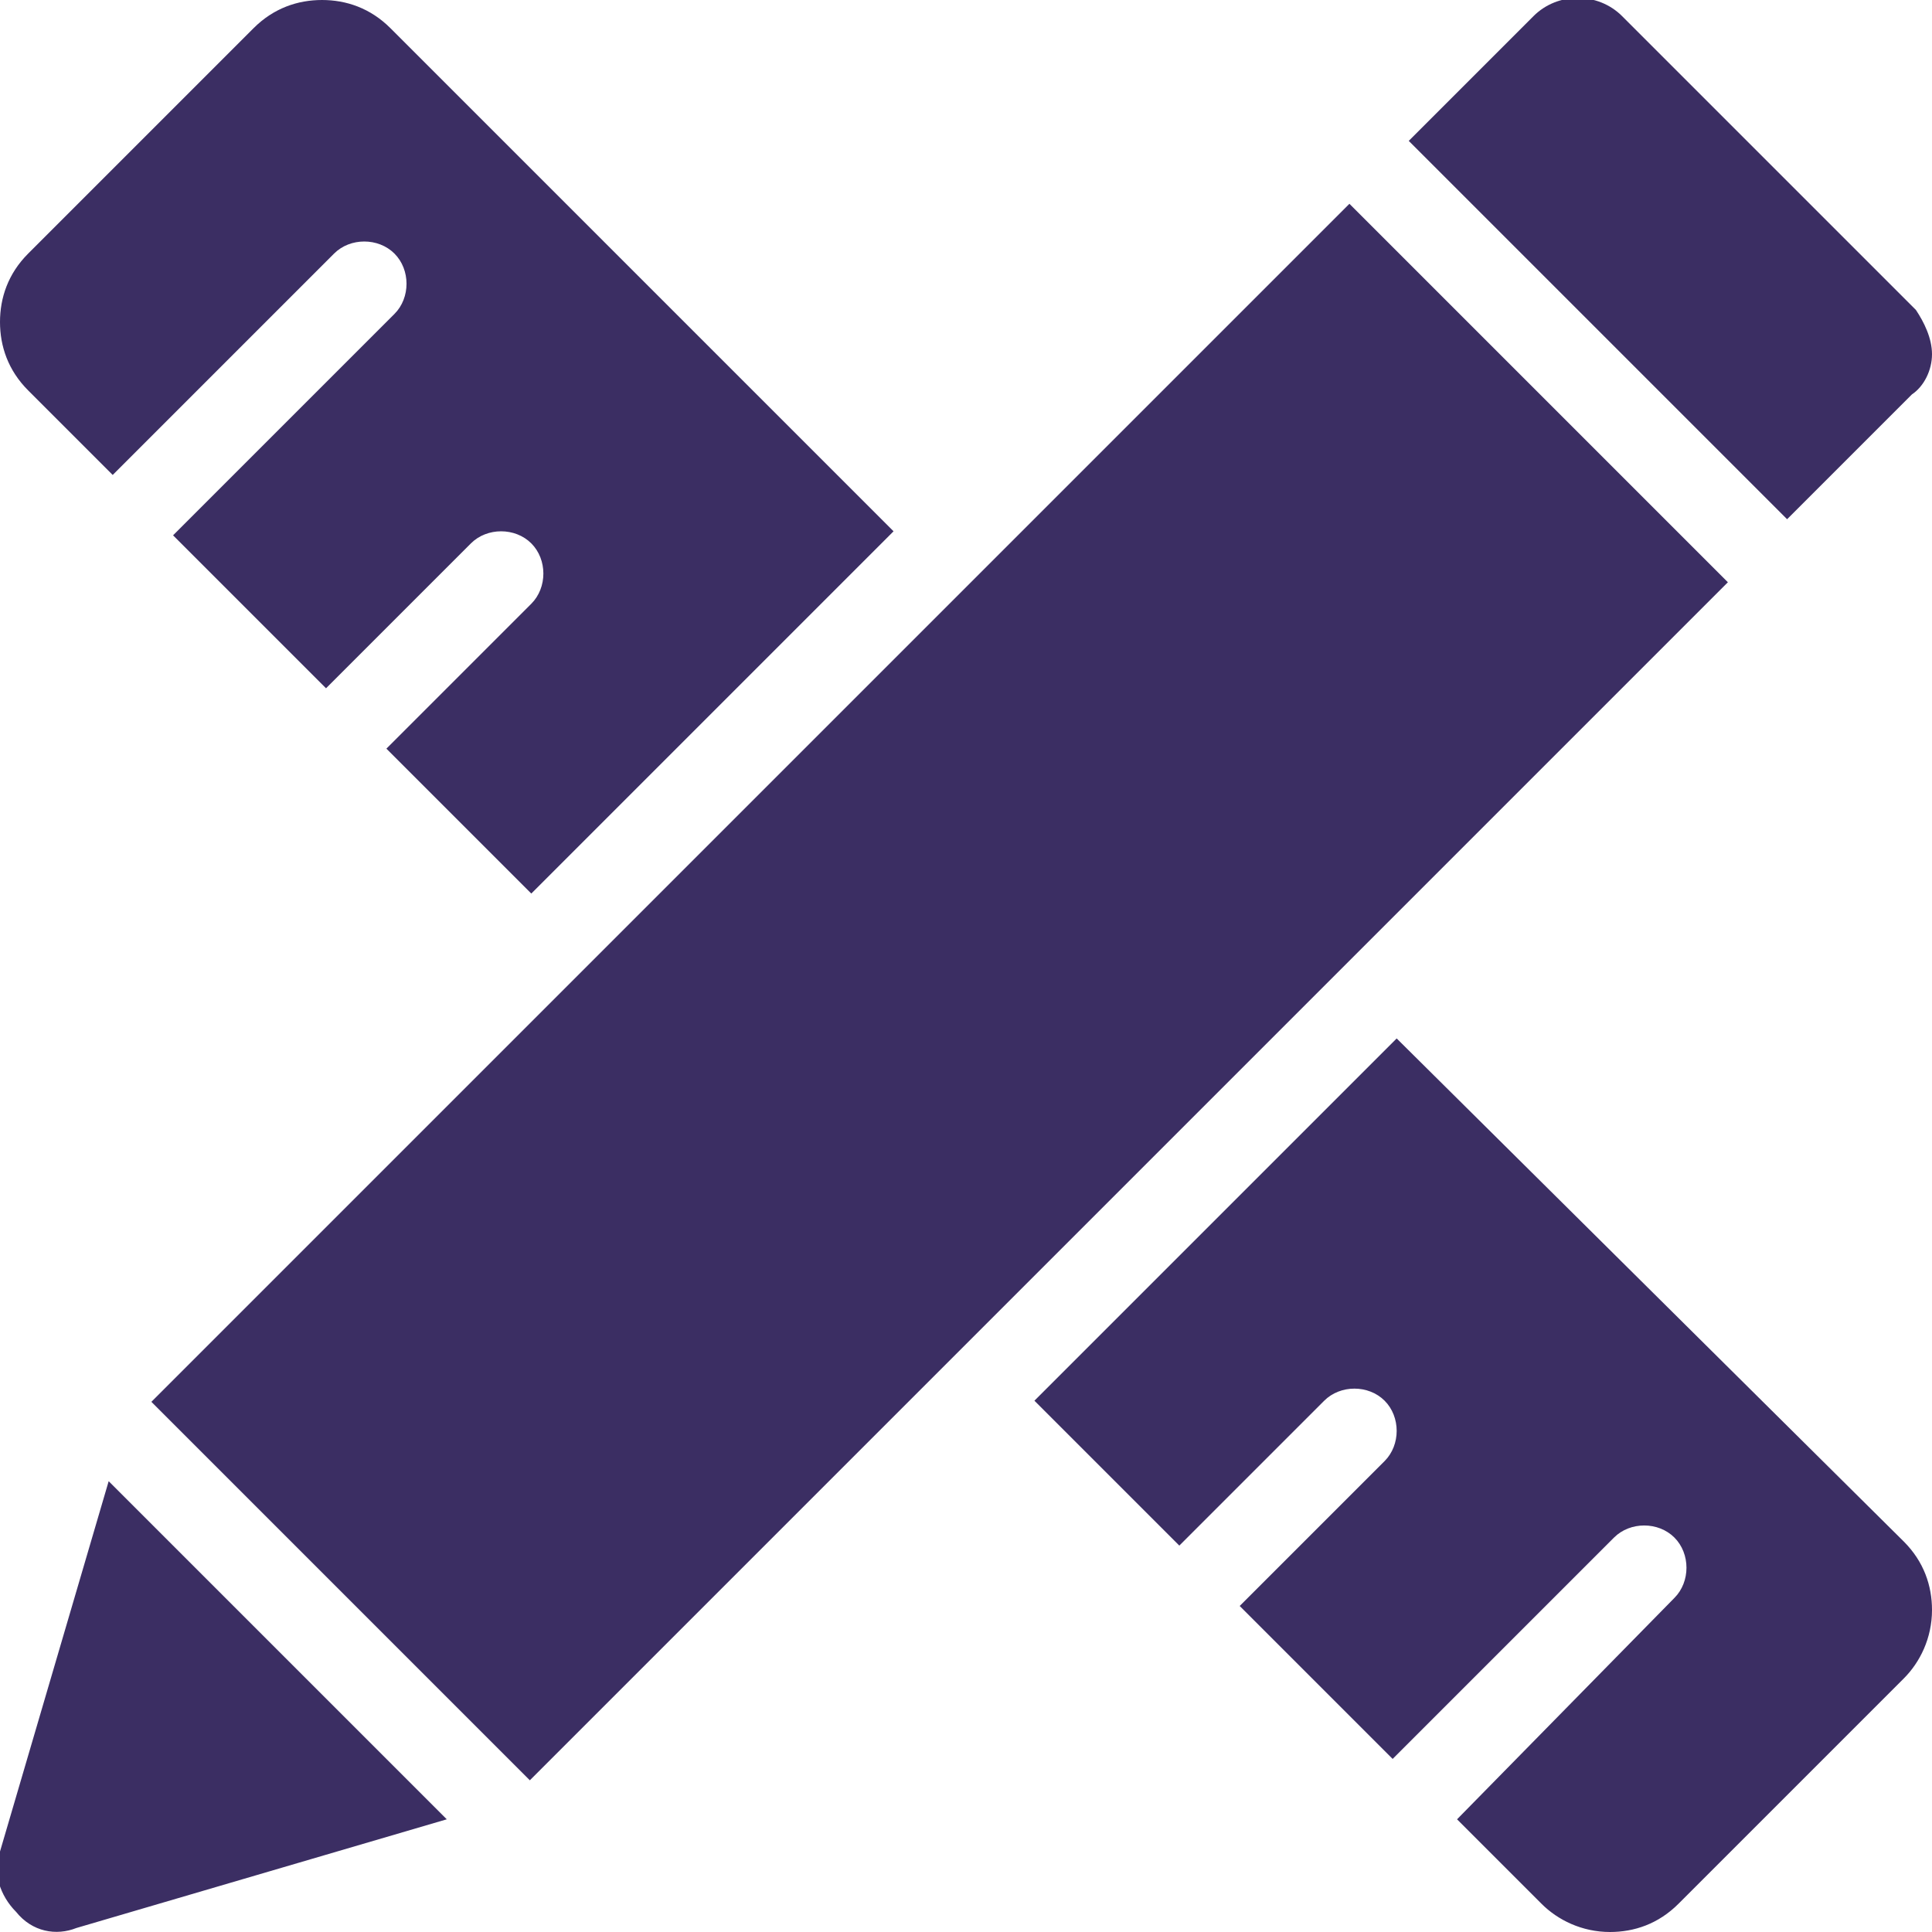
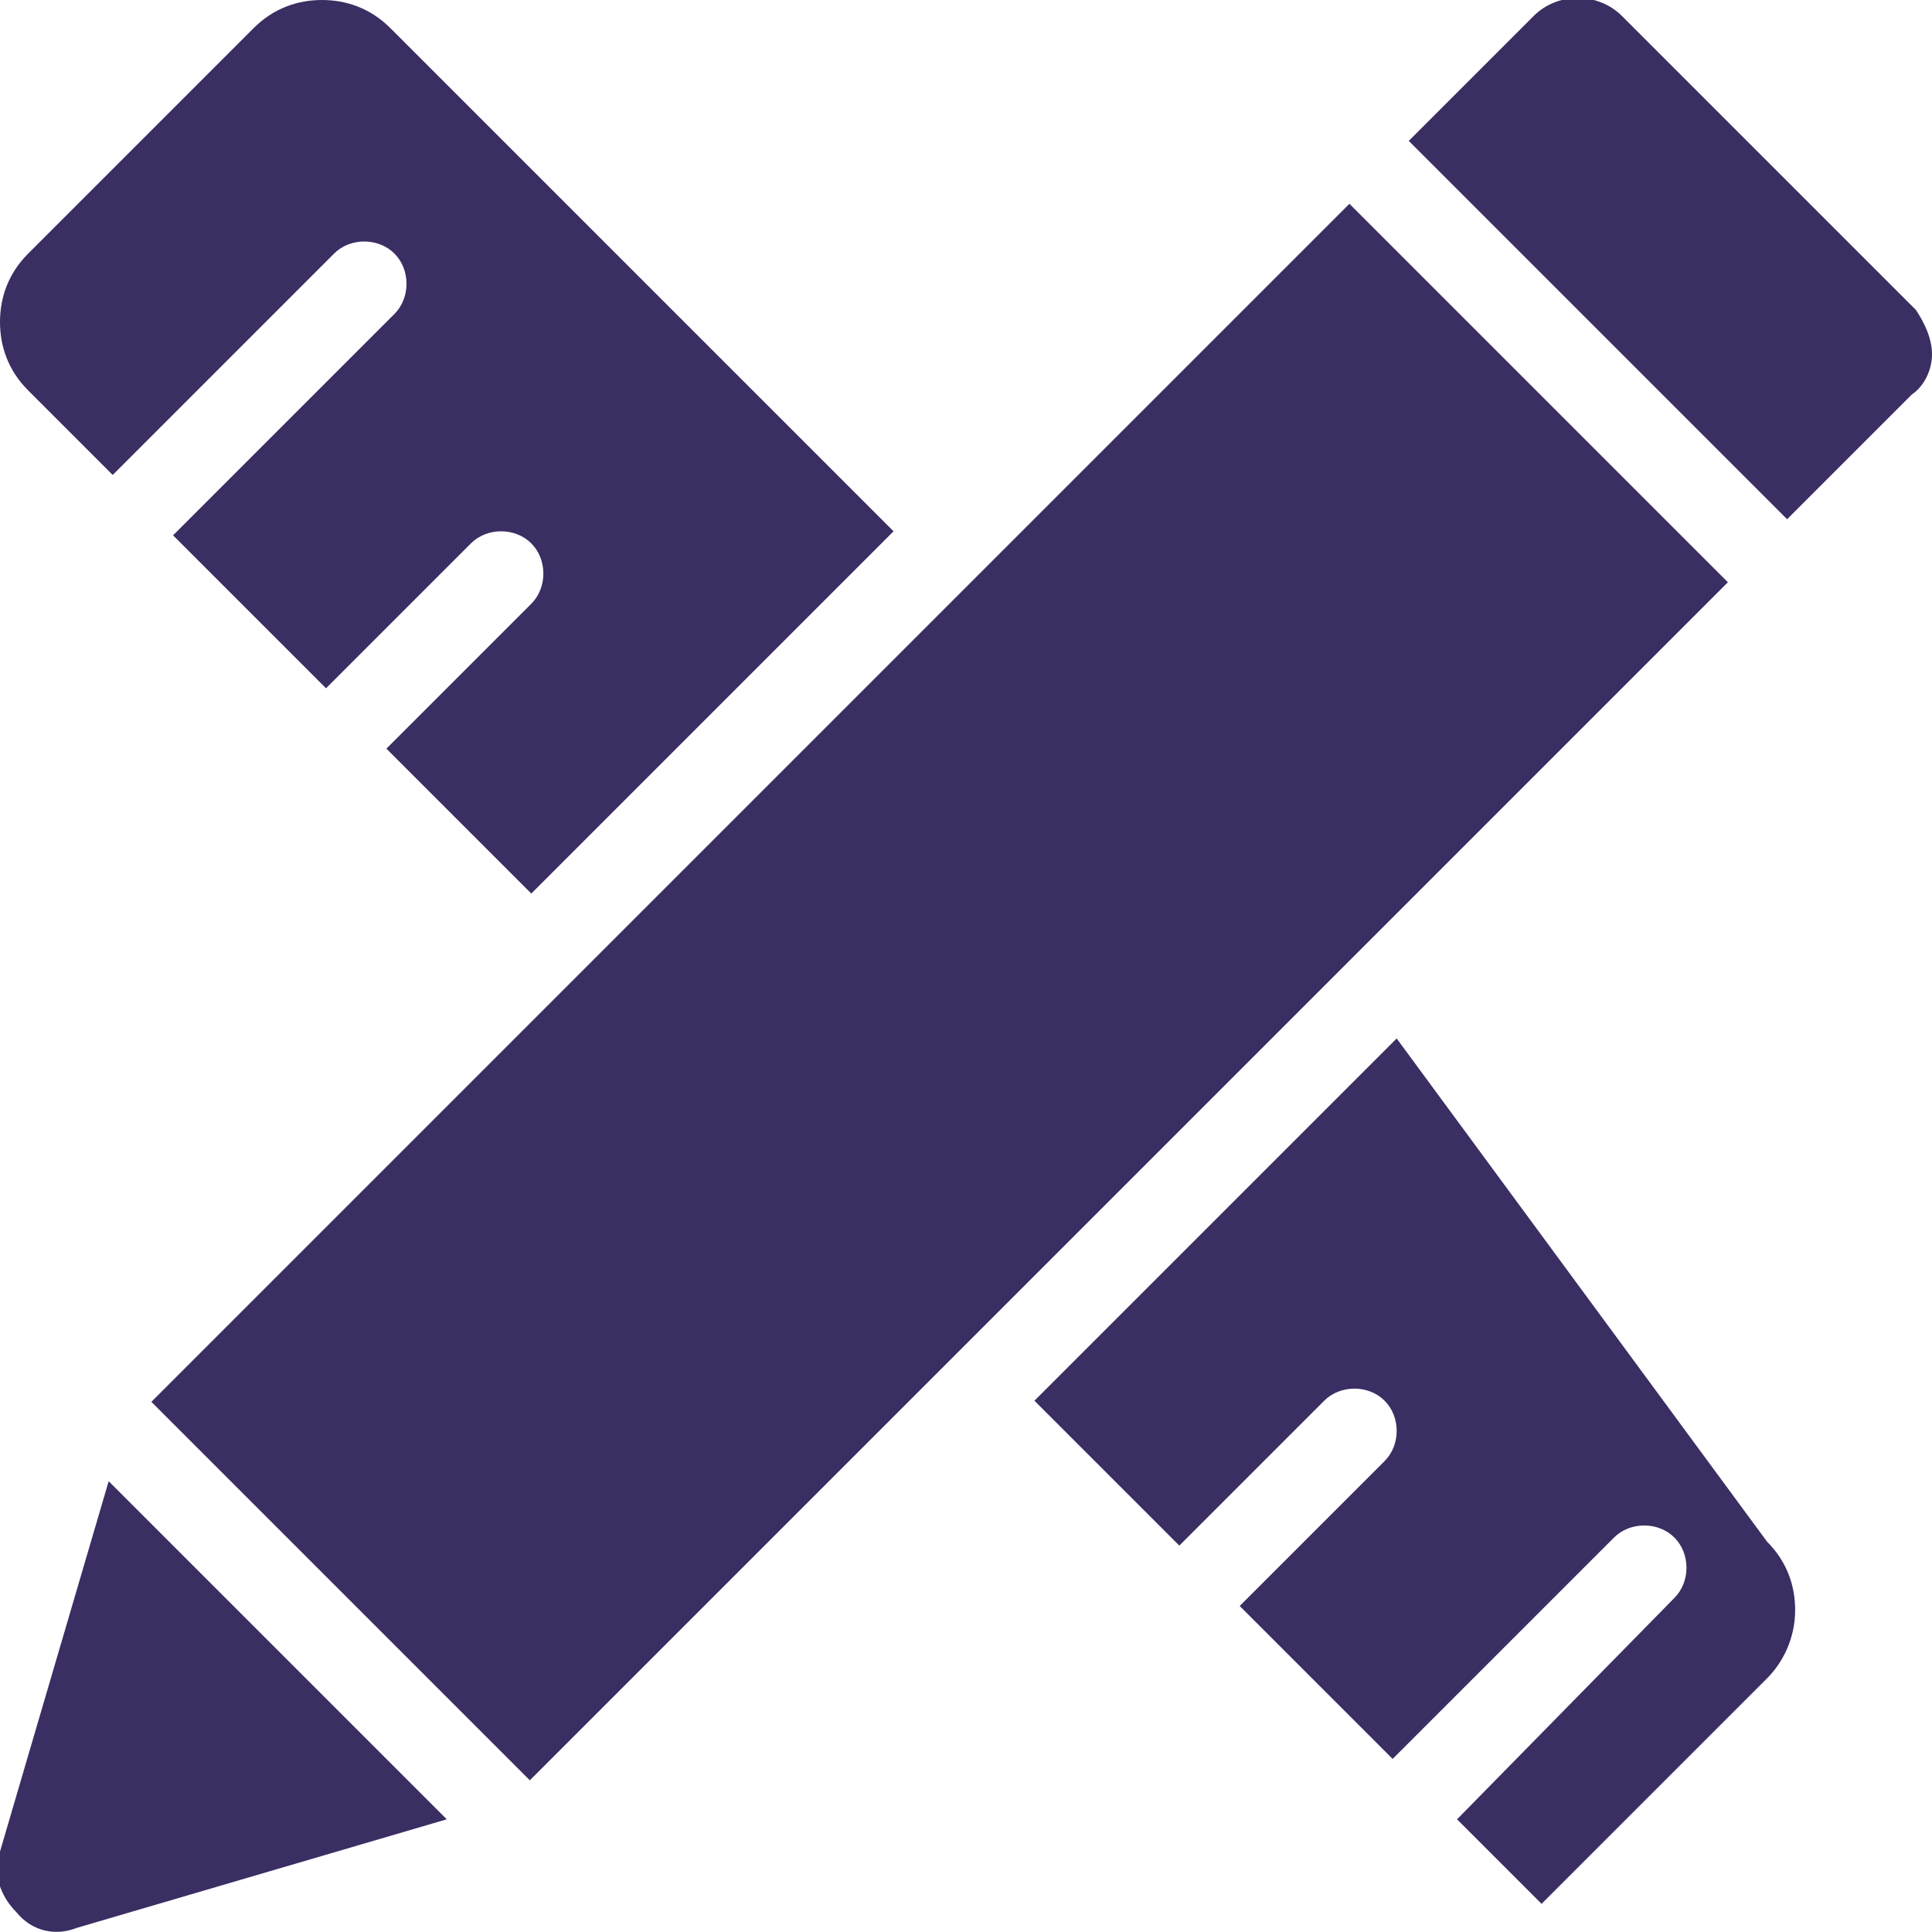
<svg xmlns="http://www.w3.org/2000/svg" version="1.1" width="512" height="512" x="0" y="0" viewBox="0 0 48 48" style="enable-background:new 0 0 512 512" xml:space="preserve" class="">
  <g>
-     <path d="m36.2 45.2 2.1 2.1c.4.4 1 .7 1.7.7.6 0 1.2-.2 1.7-.7l5.6-5.6c.4-.4.7-1 .7-1.7 0-.6-.2-1.2-.7-1.7L34.7 25.8l-9 9 3.6 3.6 3.6-3.6c.4-.4 1.1-.4 1.5 0s.4 1.1 0 1.5l-3.6 3.6 3.8 3.8 5.5-5.5c.4-.4 1.1-.4 1.5 0s.4 1.1 0 1.5zM9.6 18.6l3.6 3.6 9-9L9.7.7C9.2.2 8.6 0 8 0S6.8.2 6.3.7L.7 6.3C.2 6.8 0 7.4 0 8s.2 1.2.7 1.7l2.1 2.1 5.5-5.5c.4-.4 1.1-.4 1.5 0s.4 1.1 0 1.5l-5.5 5.5 3.8 3.8 3.6-3.6c.4-.4 1.1-.4 1.5 0s.4 1.1 0 1.5zM40.3.4c-.6-.6-1.6-.6-2.2 0L35 3.5l9.4 9.4 3.1-3.1c.3-.2.5-.6.5-1s-.2-.8-.4-1.1zM3.761 34.828 33.526 5.063l9.403 9.403-29.765 29.765zM1.9 47.9l9.2-2.7-8.4-8.4L0 46c-.2.5 0 1.1.4 1.5.4.5 1 .6 1.5.4z" fill="#3b2e63" opacity="1" data-original="#000000" class="" />
+     <path d="m36.2 45.2 2.1 2.1l5.6-5.6c.4-.4.7-1 .7-1.7 0-.6-.2-1.2-.7-1.7L34.7 25.8l-9 9 3.6 3.6 3.6-3.6c.4-.4 1.1-.4 1.5 0s.4 1.1 0 1.5l-3.6 3.6 3.8 3.8 5.5-5.5c.4-.4 1.1-.4 1.5 0s.4 1.1 0 1.5zM9.6 18.6l3.6 3.6 9-9L9.7.7C9.2.2 8.6 0 8 0S6.8.2 6.3.7L.7 6.3C.2 6.8 0 7.4 0 8s.2 1.2.7 1.7l2.1 2.1 5.5-5.5c.4-.4 1.1-.4 1.5 0s.4 1.1 0 1.5l-5.5 5.5 3.8 3.8 3.6-3.6c.4-.4 1.1-.4 1.5 0s.4 1.1 0 1.5zM40.3.4c-.6-.6-1.6-.6-2.2 0L35 3.5l9.4 9.4 3.1-3.1c.3-.2.5-.6.5-1s-.2-.8-.4-1.1zM3.761 34.828 33.526 5.063l9.403 9.403-29.765 29.765zM1.9 47.9l9.2-2.7-8.4-8.4L0 46c-.2.5 0 1.1.4 1.5.4.5 1 .6 1.5.4z" fill="#3b2e63" opacity="1" data-original="#000000" class="" />
  </g>
</svg>